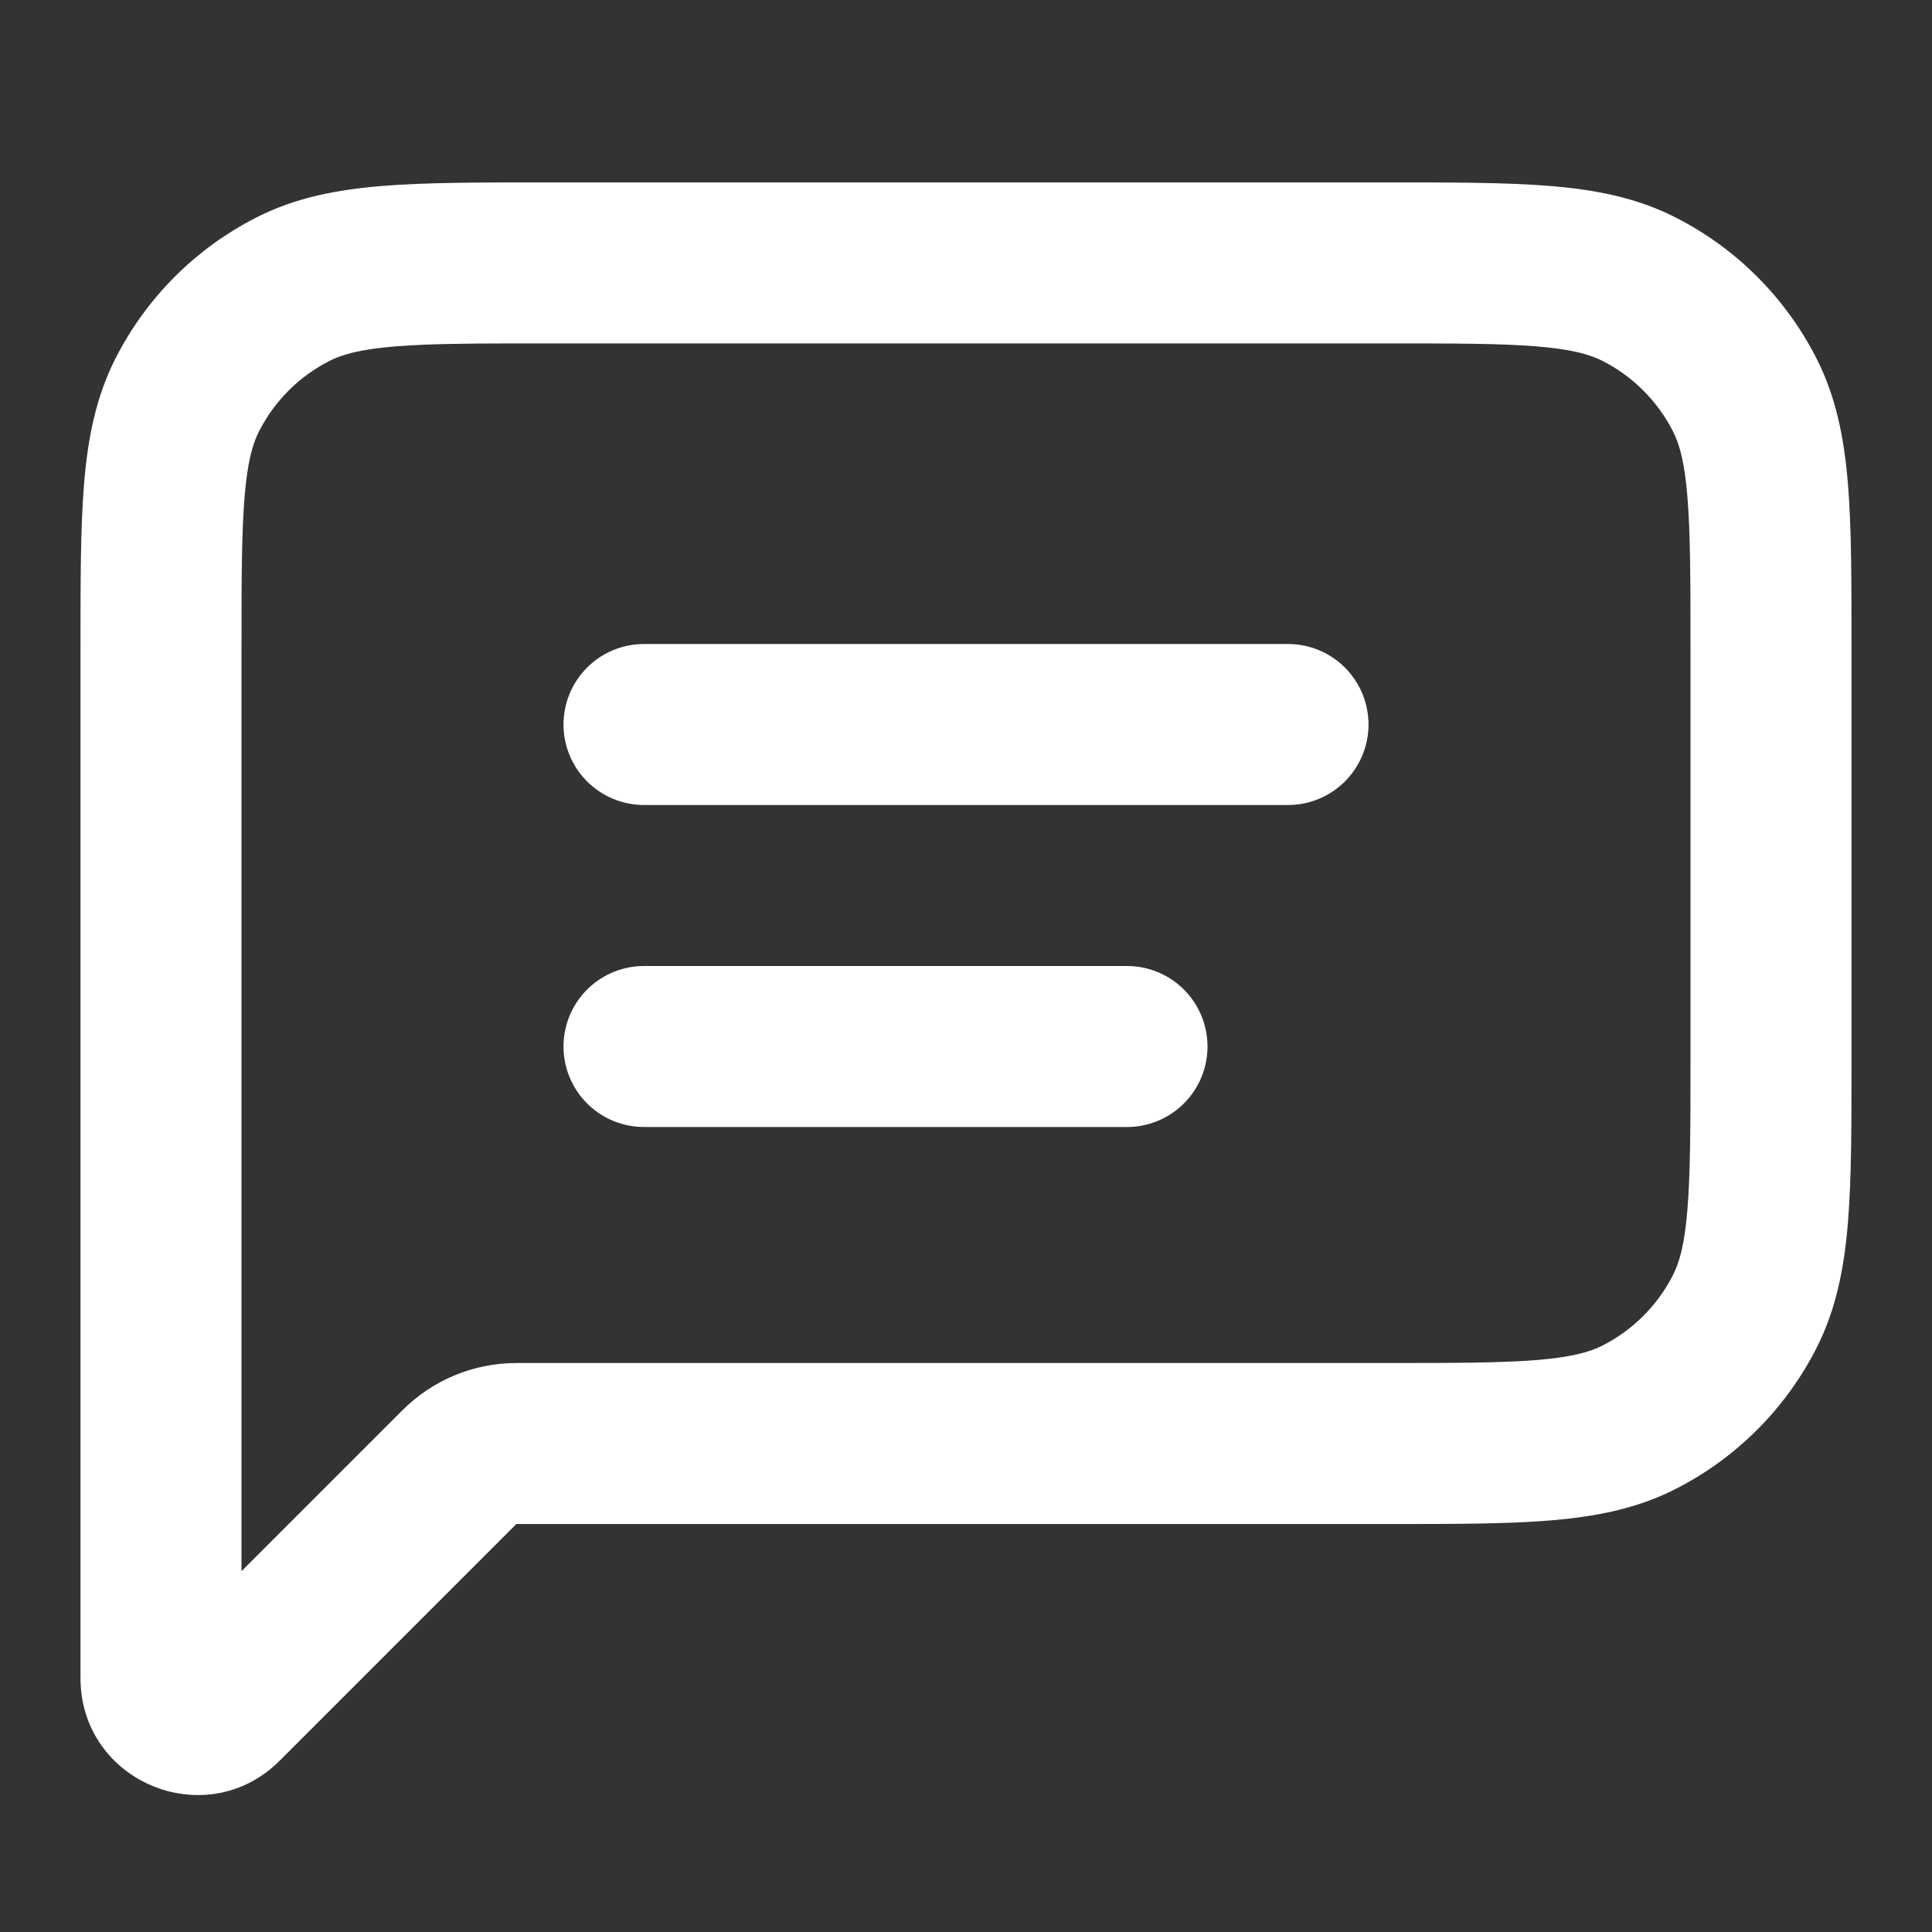
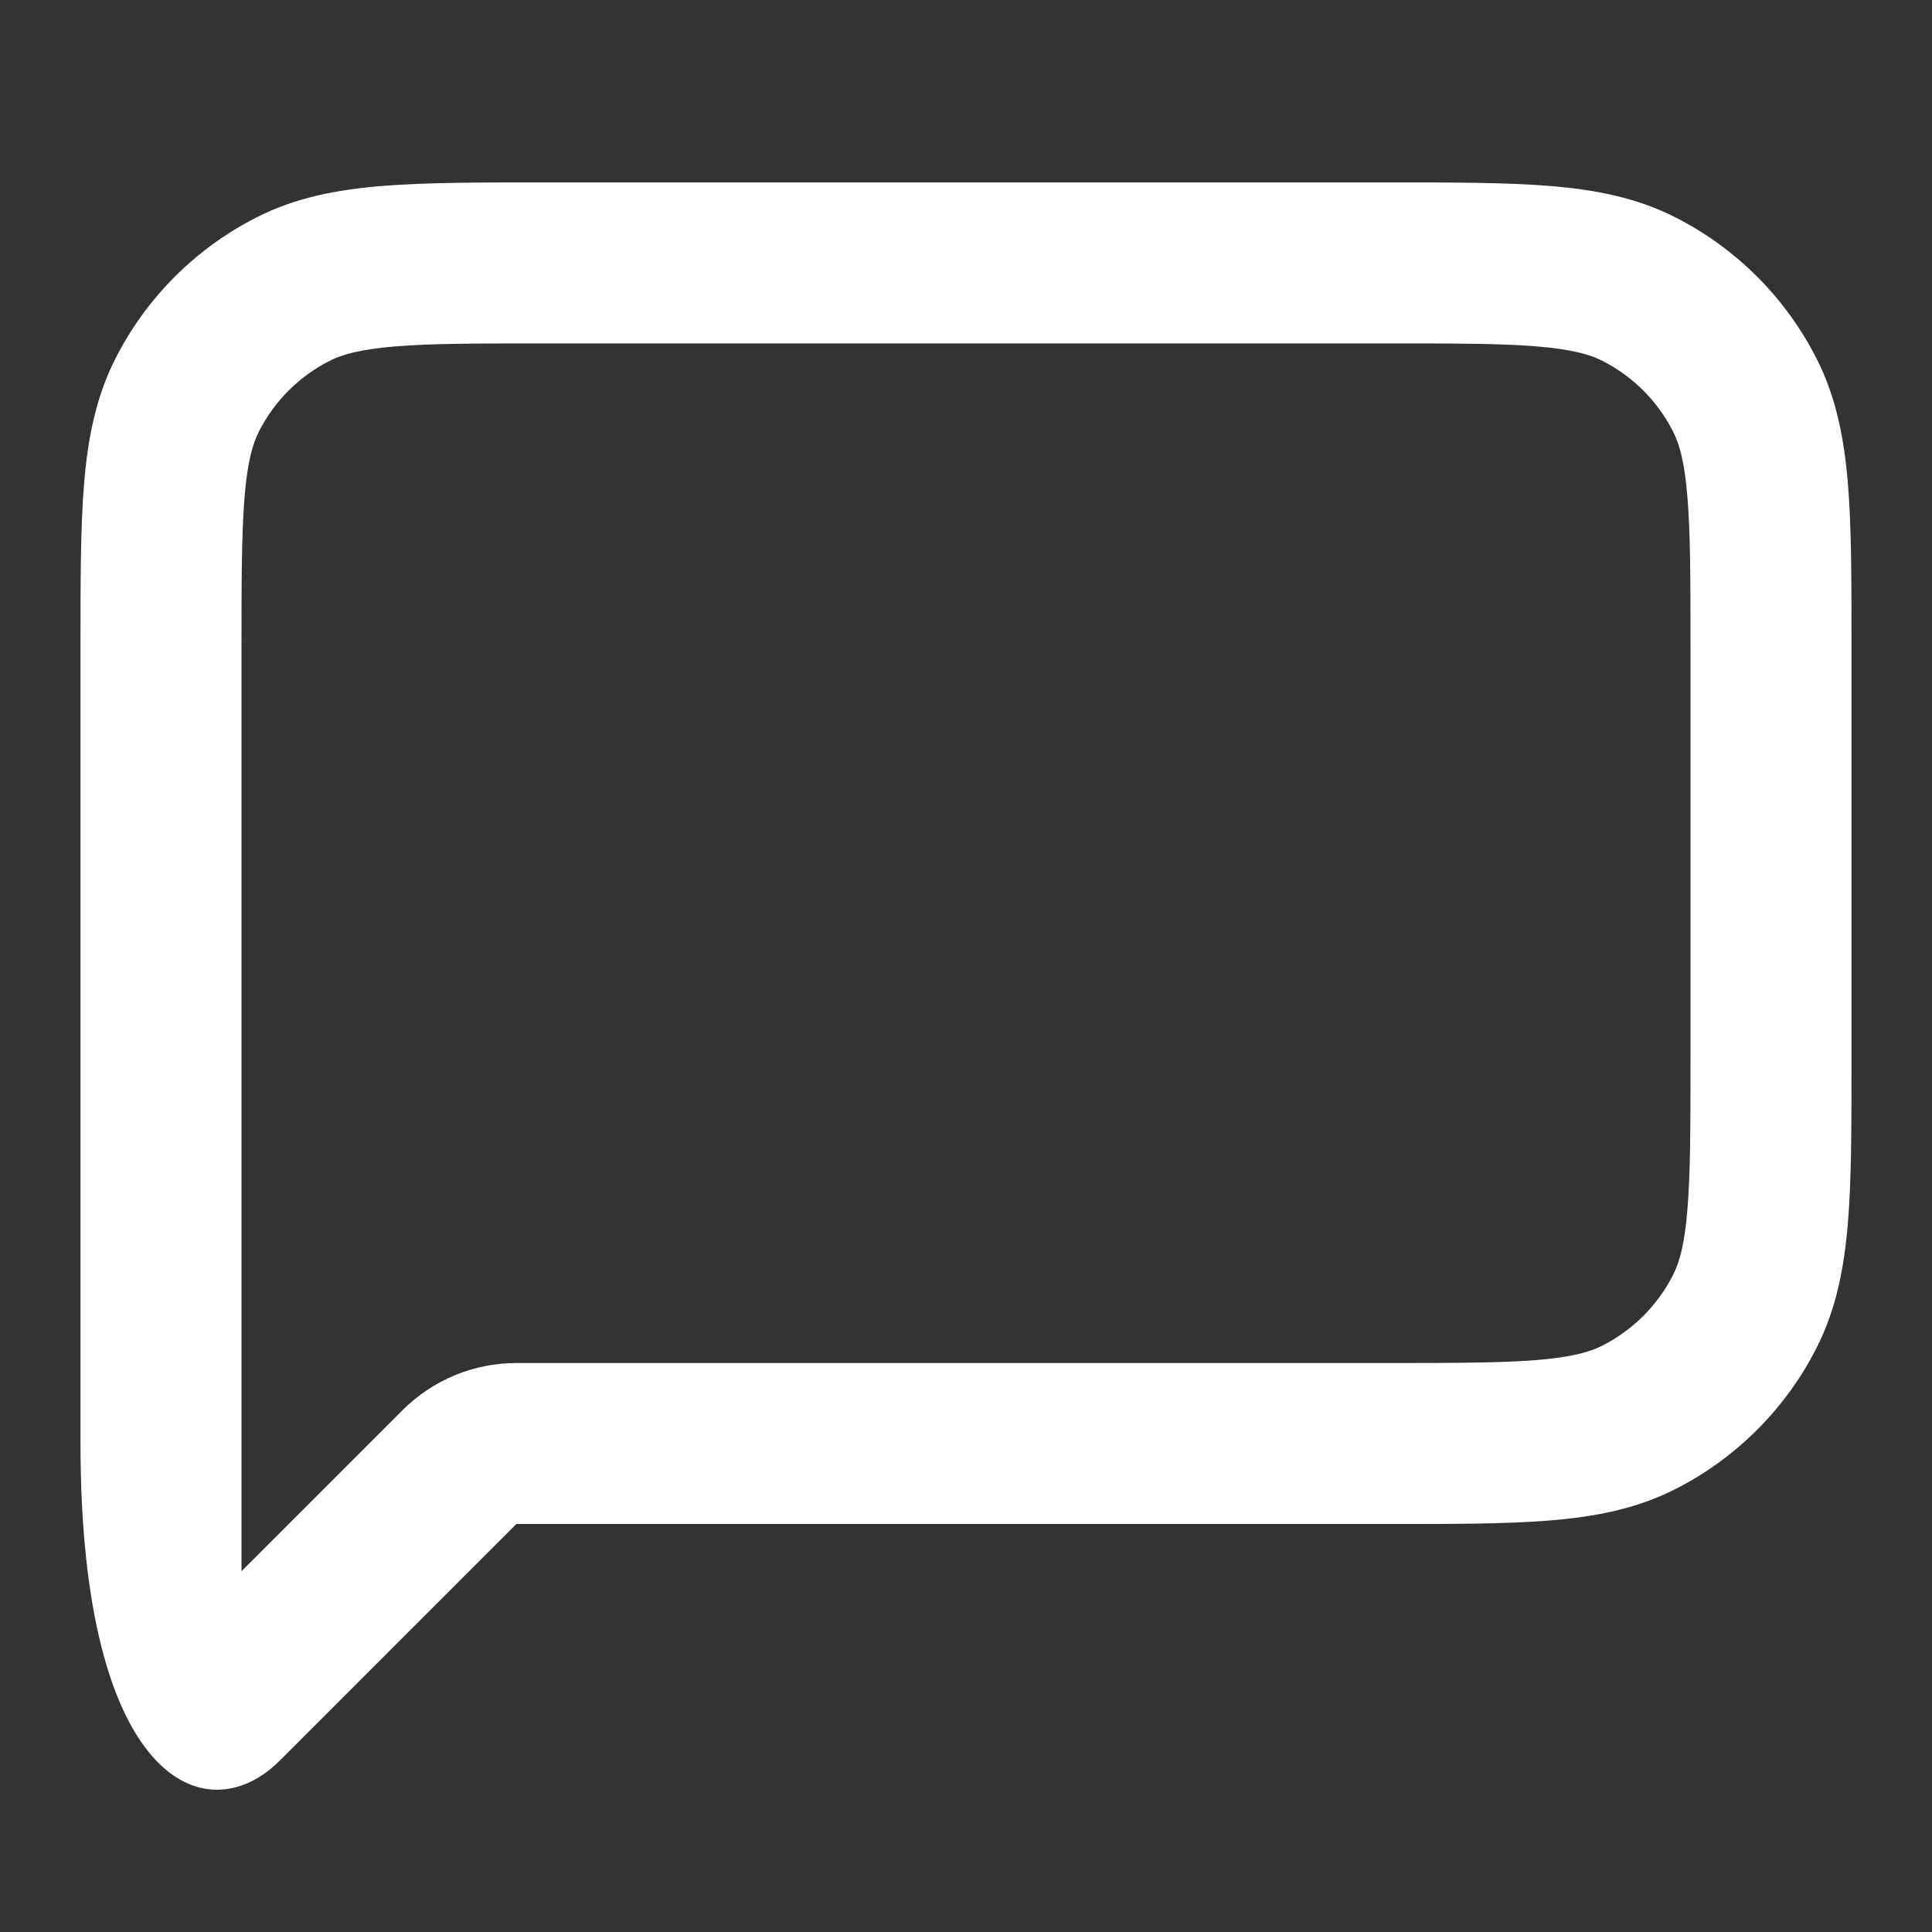
<svg xmlns="http://www.w3.org/2000/svg" width="24" height="24" viewBox="0 0 24 24" fill="none">
  <rect x="0" y="0" width="24" height="24" fill="#333333" stroke="none" />
-   <path d="M2.327 4.904L3.218 5.358L2.327 4.904ZM2.768 21.164L2.061 20.457L2.061 20.457L2.768 21.164ZM20.362 17.605L20.816 18.496L20.362 17.605ZM21.673 16.294L20.782 15.84L20.782 15.84L21.673 16.294ZM21.673 4.904L20.782 5.358L20.782 5.358L21.673 4.904ZM20.362 3.593L20.816 2.702V2.702L20.362 3.593ZM3.638 3.593L4.092 4.484L3.638 3.593ZM3 8.066C3 7.209 3.001 6.627 3.038 6.177C3.073 5.738 3.138 5.514 3.218 5.358L1.436 4.45C1.189 4.935 1.09 5.452 1.044 6.014C0.999 6.564 1 7.242 1 8.066H3ZM3 11.266V8.066H1V11.266H3ZM1 11.266V17.932H3V11.266H1ZM1 17.932V17.932H3V17.932H1ZM1 17.932V20.846H3V17.932H1ZM1 20.846C1 22.138 2.562 22.785 3.475 21.871L2.061 20.457C2.408 20.11 3 20.356 3 20.846H1ZM3.475 21.871L6.414 18.932L5 17.518L2.061 20.457L3.475 21.871ZM17.2 16.932H6.414V18.932H17.2V16.932ZM19.908 16.714C19.752 16.794 19.527 16.859 19.089 16.895C18.639 16.931 18.057 16.932 17.2 16.932V18.932C18.024 18.932 18.701 18.933 19.252 18.888C19.814 18.842 20.331 18.744 20.816 18.496L19.908 16.714ZM20.782 15.84C20.59 16.217 20.284 16.523 19.908 16.714L20.816 18.496C21.569 18.113 22.18 17.501 22.564 16.748L20.782 15.84ZM21 13.132C21 13.989 20.999 14.571 20.962 15.021C20.927 15.46 20.862 15.684 20.782 15.84L22.564 16.748C22.811 16.263 22.91 15.746 22.956 15.184C23.001 14.634 23 13.956 23 13.132H21ZM21 8.066V13.132H23V8.066H21ZM20.782 5.358C20.862 5.514 20.927 5.738 20.962 6.177C20.999 6.627 21 7.209 21 8.066H23C23 7.242 23.001 6.564 22.956 6.014C22.91 5.452 22.811 4.935 22.564 4.45L20.782 5.358ZM19.908 4.484C20.284 4.675 20.59 4.981 20.782 5.358L22.564 4.45C22.18 3.697 21.569 3.085 20.816 2.702L19.908 4.484ZM17.2 4.266C18.057 4.266 18.639 4.266 19.089 4.303C19.527 4.339 19.752 4.404 19.908 4.484L20.816 2.702C20.331 2.454 19.814 2.356 19.252 2.31C18.701 2.265 18.024 2.266 17.2 2.266V4.266ZM6.8 4.266H17.2V2.266H6.8V4.266ZM4.092 4.484C4.248 4.404 4.473 4.339 4.911 4.303C5.361 4.266 5.943 4.266 6.8 4.266V2.266C5.976 2.266 5.299 2.265 4.748 2.31C4.186 2.356 3.669 2.454 3.184 2.702L4.092 4.484ZM3.218 5.358C3.41 4.981 3.716 4.675 4.092 4.484L3.184 2.702C2.431 3.085 1.819 3.697 1.436 4.45L3.218 5.358ZM6.414 18.932V16.932C5.884 16.932 5.375 17.143 5 17.518L6.414 18.932Z" fill="white" />
-   <path d="M8 9L16 9" stroke="white" stroke-width="2" stroke-linecap="round" stroke-linejoin="round" />
-   <path d="M8 13L14 13" stroke="white" stroke-width="2" stroke-linecap="round" stroke-linejoin="round" />
+   <path d="M2.327 4.904L3.218 5.358L2.327 4.904ZM2.768 21.164L2.061 20.457L2.061 20.457L2.768 21.164ZM20.362 17.605L20.816 18.496L20.362 17.605ZM21.673 16.294L20.782 15.84L20.782 15.84L21.673 16.294ZM21.673 4.904L20.782 5.358L20.782 5.358L21.673 4.904ZM20.362 3.593L20.816 2.702V2.702L20.362 3.593ZM3.638 3.593L4.092 4.484L3.638 3.593ZM3 8.066C3 7.209 3.001 6.627 3.038 6.177C3.073 5.738 3.138 5.514 3.218 5.358L1.436 4.45C1.189 4.935 1.09 5.452 1.044 6.014C0.999 6.564 1 7.242 1 8.066H3ZM3 11.266V8.066H1V11.266H3ZM1 11.266V17.932H3V11.266H1ZM1 17.932V17.932H3V17.932H1ZM1 17.932V20.846H3V17.932H1ZC1 22.138 2.562 22.785 3.475 21.871L2.061 20.457C2.408 20.11 3 20.356 3 20.846H1ZM3.475 21.871L6.414 18.932L5 17.518L2.061 20.457L3.475 21.871ZM17.2 16.932H6.414V18.932H17.2V16.932ZM19.908 16.714C19.752 16.794 19.527 16.859 19.089 16.895C18.639 16.931 18.057 16.932 17.2 16.932V18.932C18.024 18.932 18.701 18.933 19.252 18.888C19.814 18.842 20.331 18.744 20.816 18.496L19.908 16.714ZM20.782 15.84C20.59 16.217 20.284 16.523 19.908 16.714L20.816 18.496C21.569 18.113 22.18 17.501 22.564 16.748L20.782 15.84ZM21 13.132C21 13.989 20.999 14.571 20.962 15.021C20.927 15.46 20.862 15.684 20.782 15.84L22.564 16.748C22.811 16.263 22.91 15.746 22.956 15.184C23.001 14.634 23 13.956 23 13.132H21ZM21 8.066V13.132H23V8.066H21ZM20.782 5.358C20.862 5.514 20.927 5.738 20.962 6.177C20.999 6.627 21 7.209 21 8.066H23C23 7.242 23.001 6.564 22.956 6.014C22.91 5.452 22.811 4.935 22.564 4.45L20.782 5.358ZM19.908 4.484C20.284 4.675 20.59 4.981 20.782 5.358L22.564 4.45C22.18 3.697 21.569 3.085 20.816 2.702L19.908 4.484ZM17.2 4.266C18.057 4.266 18.639 4.266 19.089 4.303C19.527 4.339 19.752 4.404 19.908 4.484L20.816 2.702C20.331 2.454 19.814 2.356 19.252 2.31C18.701 2.265 18.024 2.266 17.2 2.266V4.266ZM6.8 4.266H17.2V2.266H6.8V4.266ZM4.092 4.484C4.248 4.404 4.473 4.339 4.911 4.303C5.361 4.266 5.943 4.266 6.8 4.266V2.266C5.976 2.266 5.299 2.265 4.748 2.31C4.186 2.356 3.669 2.454 3.184 2.702L4.092 4.484ZM3.218 5.358C3.41 4.981 3.716 4.675 4.092 4.484L3.184 2.702C2.431 3.085 1.819 3.697 1.436 4.45L3.218 5.358ZM6.414 18.932V16.932C5.884 16.932 5.375 17.143 5 17.518L6.414 18.932Z" fill="white" />
</svg>